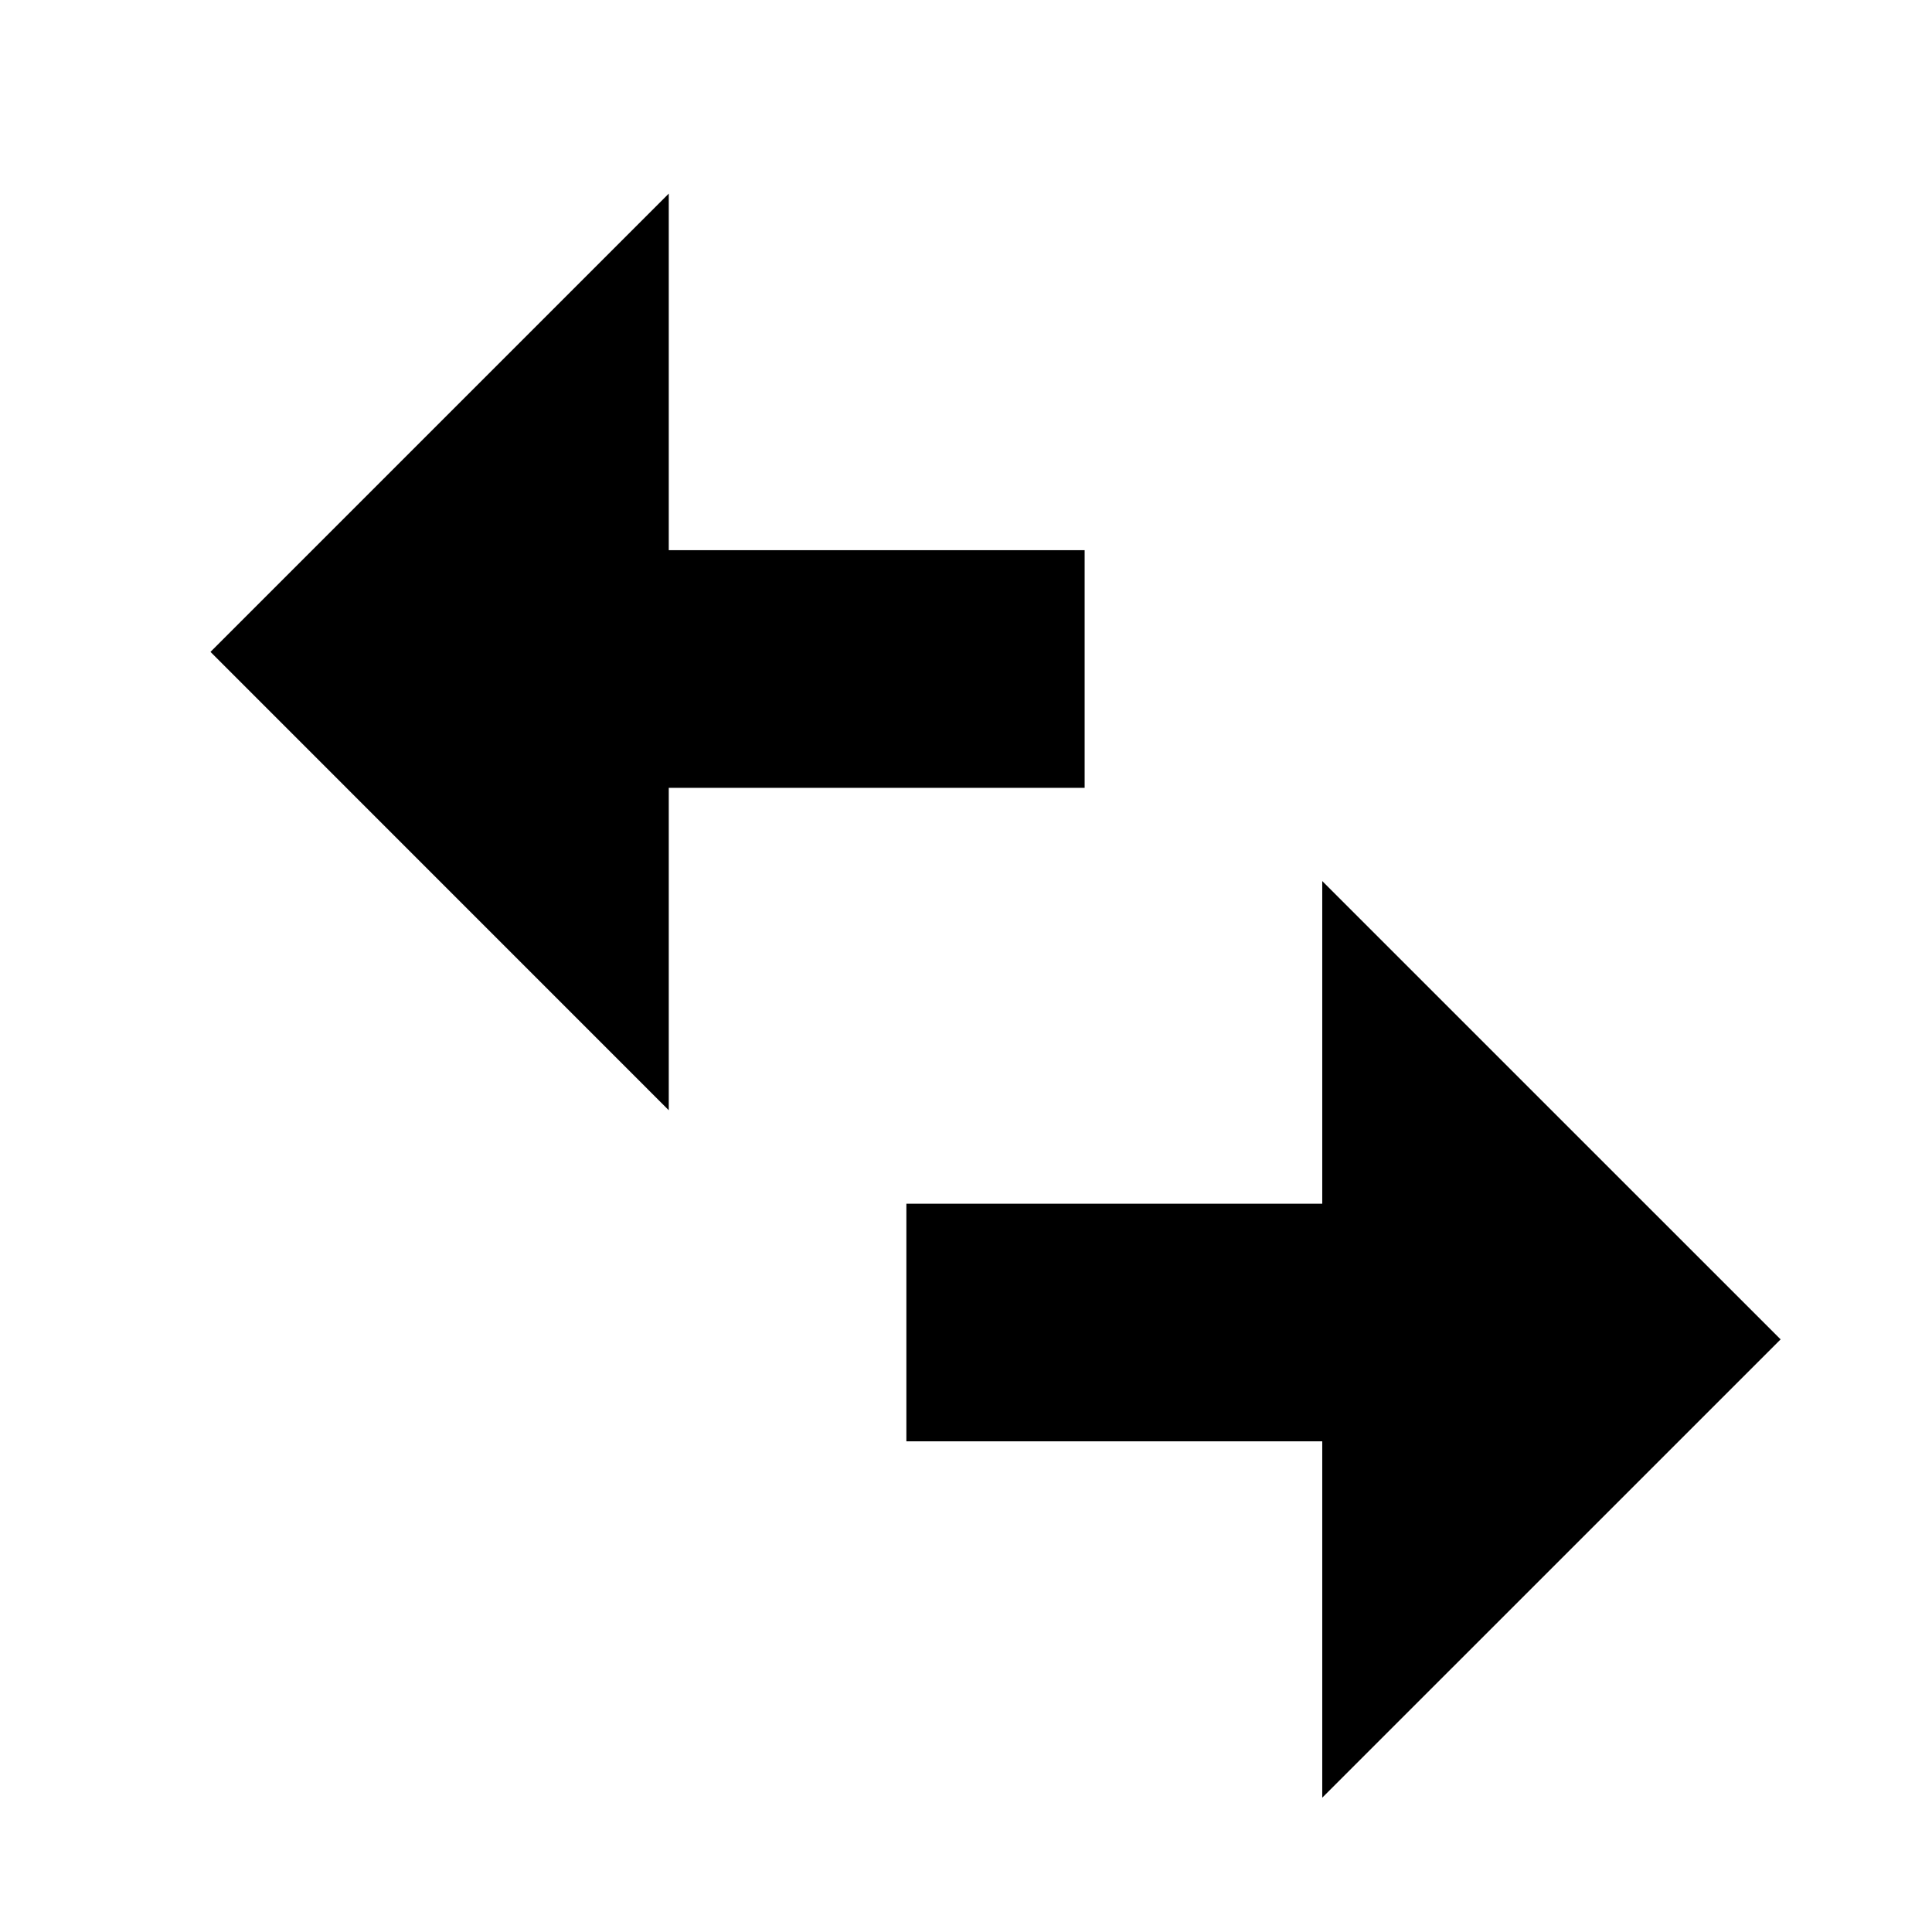
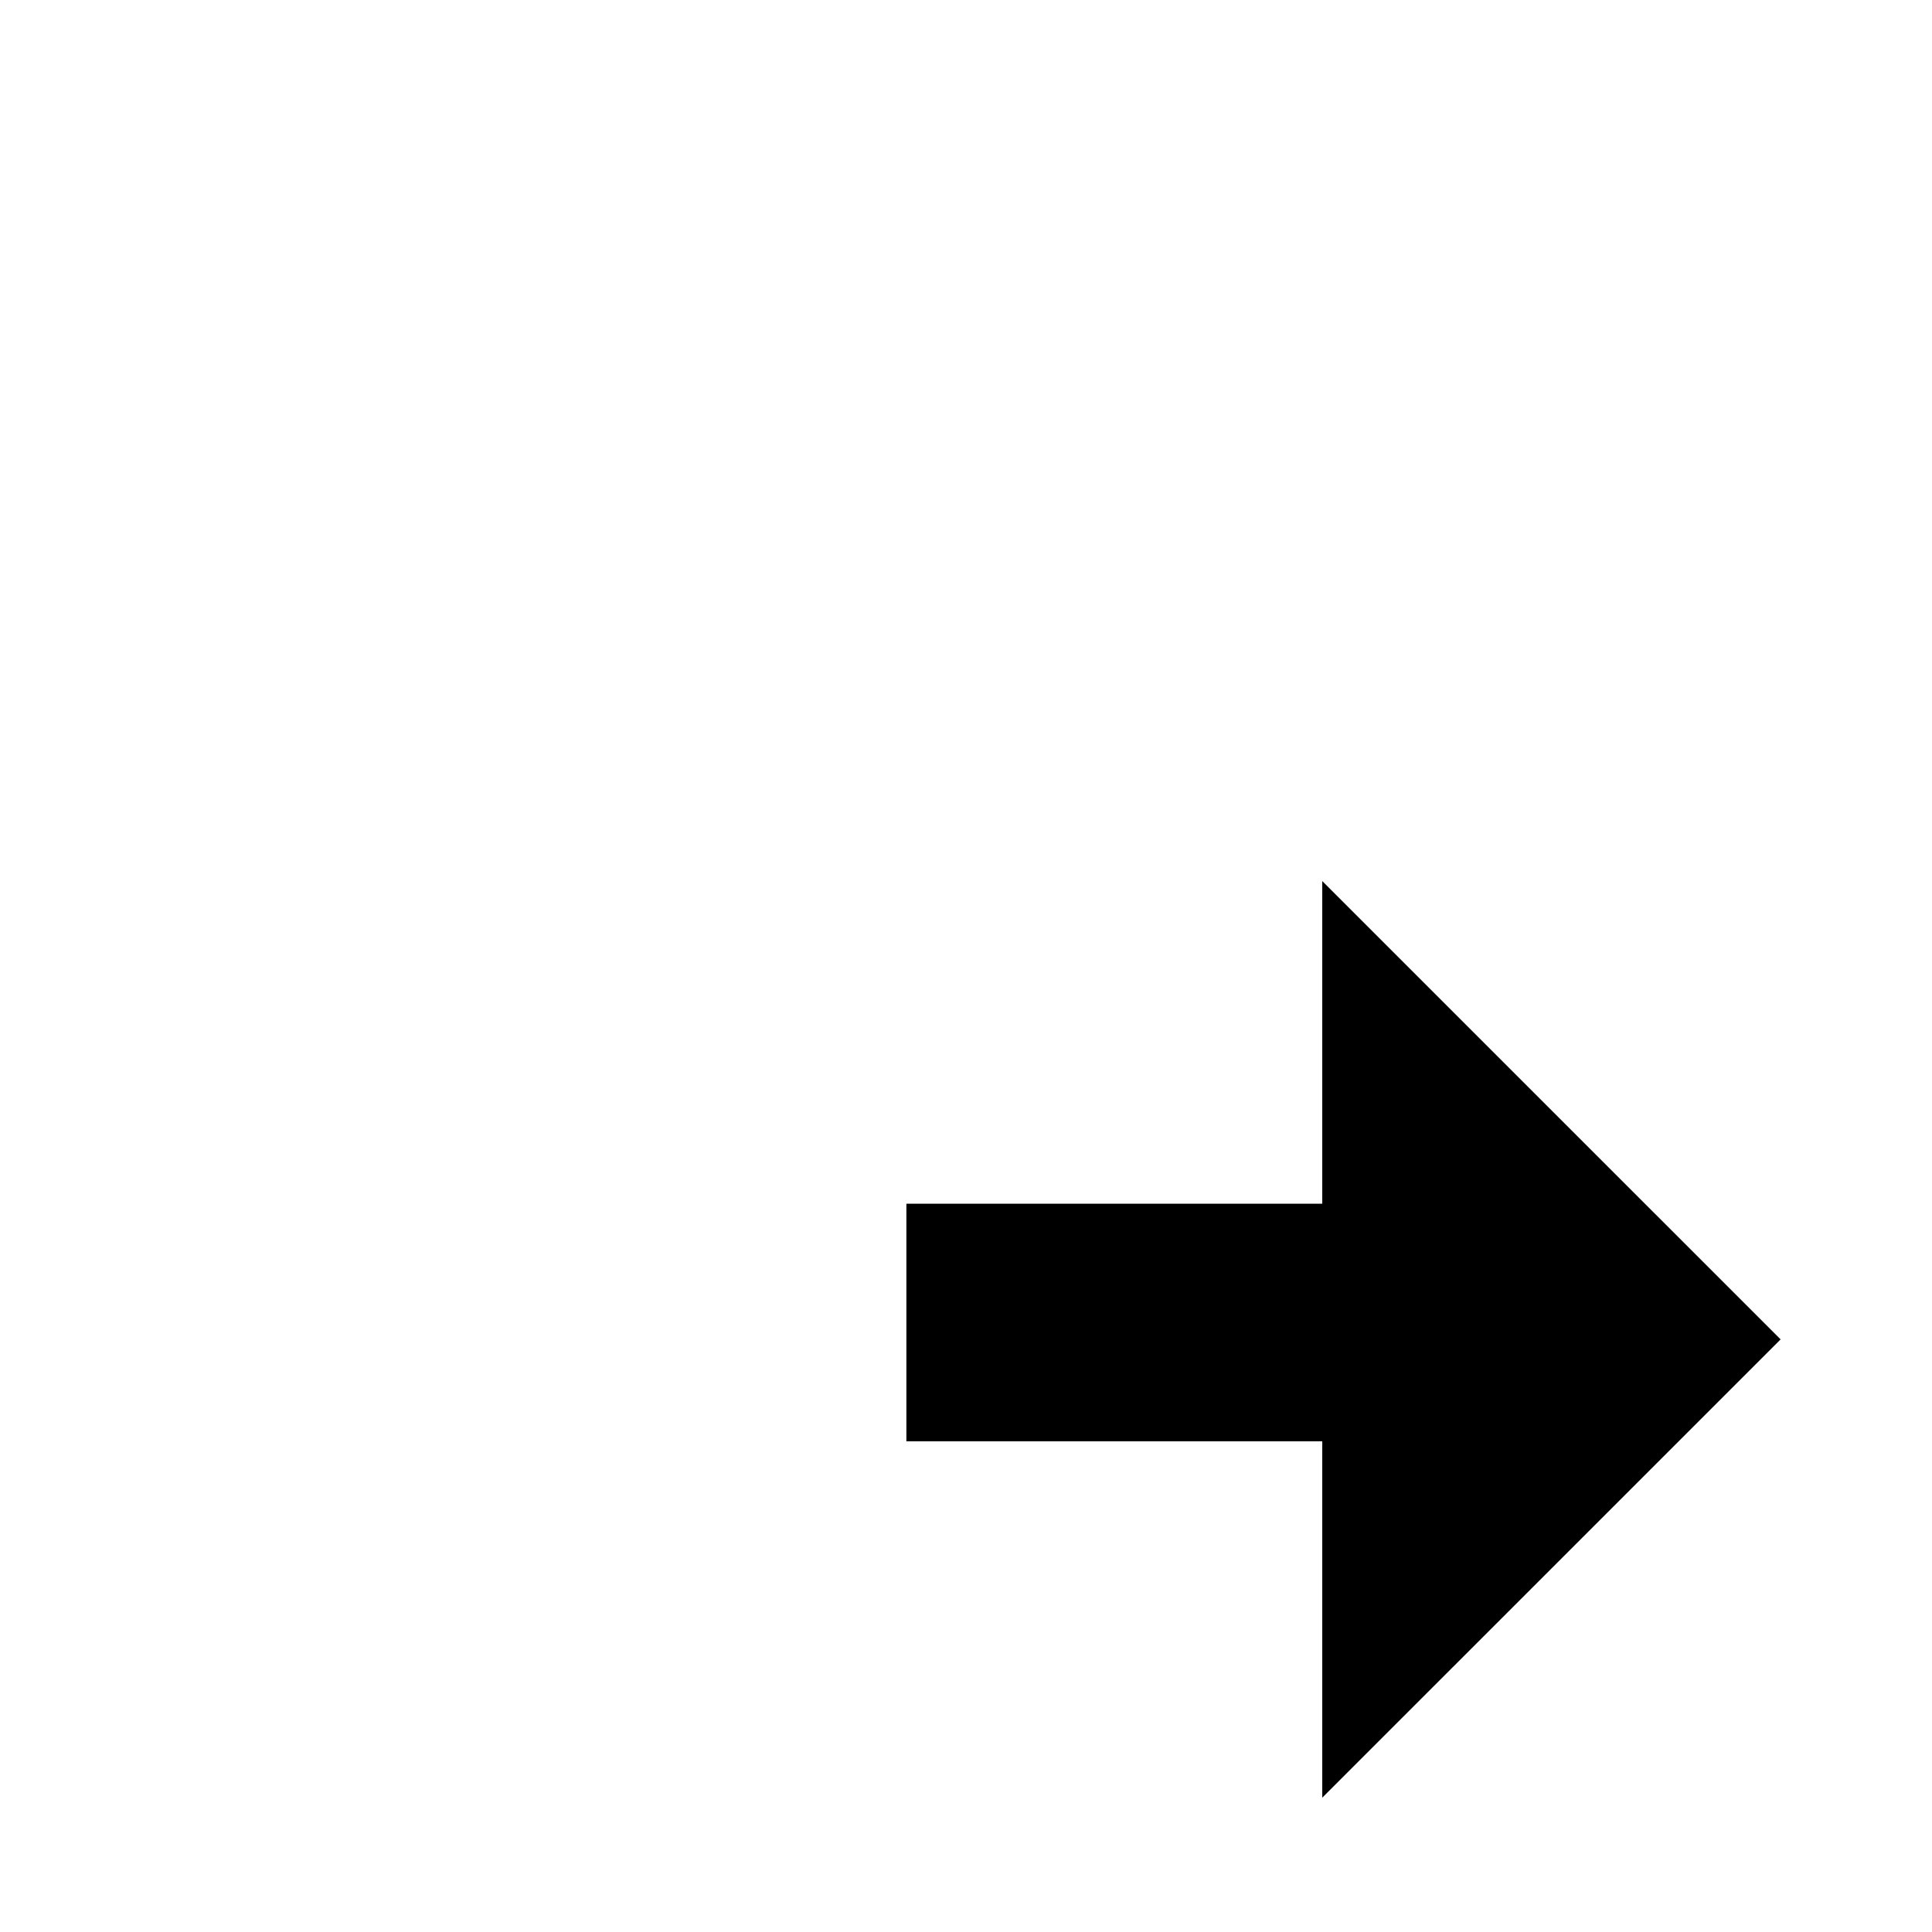
<svg xmlns="http://www.w3.org/2000/svg" fill="#000000" width="800px" height="800px" version="1.1" viewBox="144 144 512 512">
  <g>
-     <path d="m615.88 498.95-121.47-121.46v85.508h-110.21v62.973h110.21v94.434z" />
-     <path d="m321.23 352.78h110.21v-62.977h-110.21v-94.496l-121.45 121.45 121.45 121.47z" />
+     <path d="m615.88 498.95-121.47-121.46v85.508h-110.21v62.973h110.21v94.434" />
  </g>
</svg>